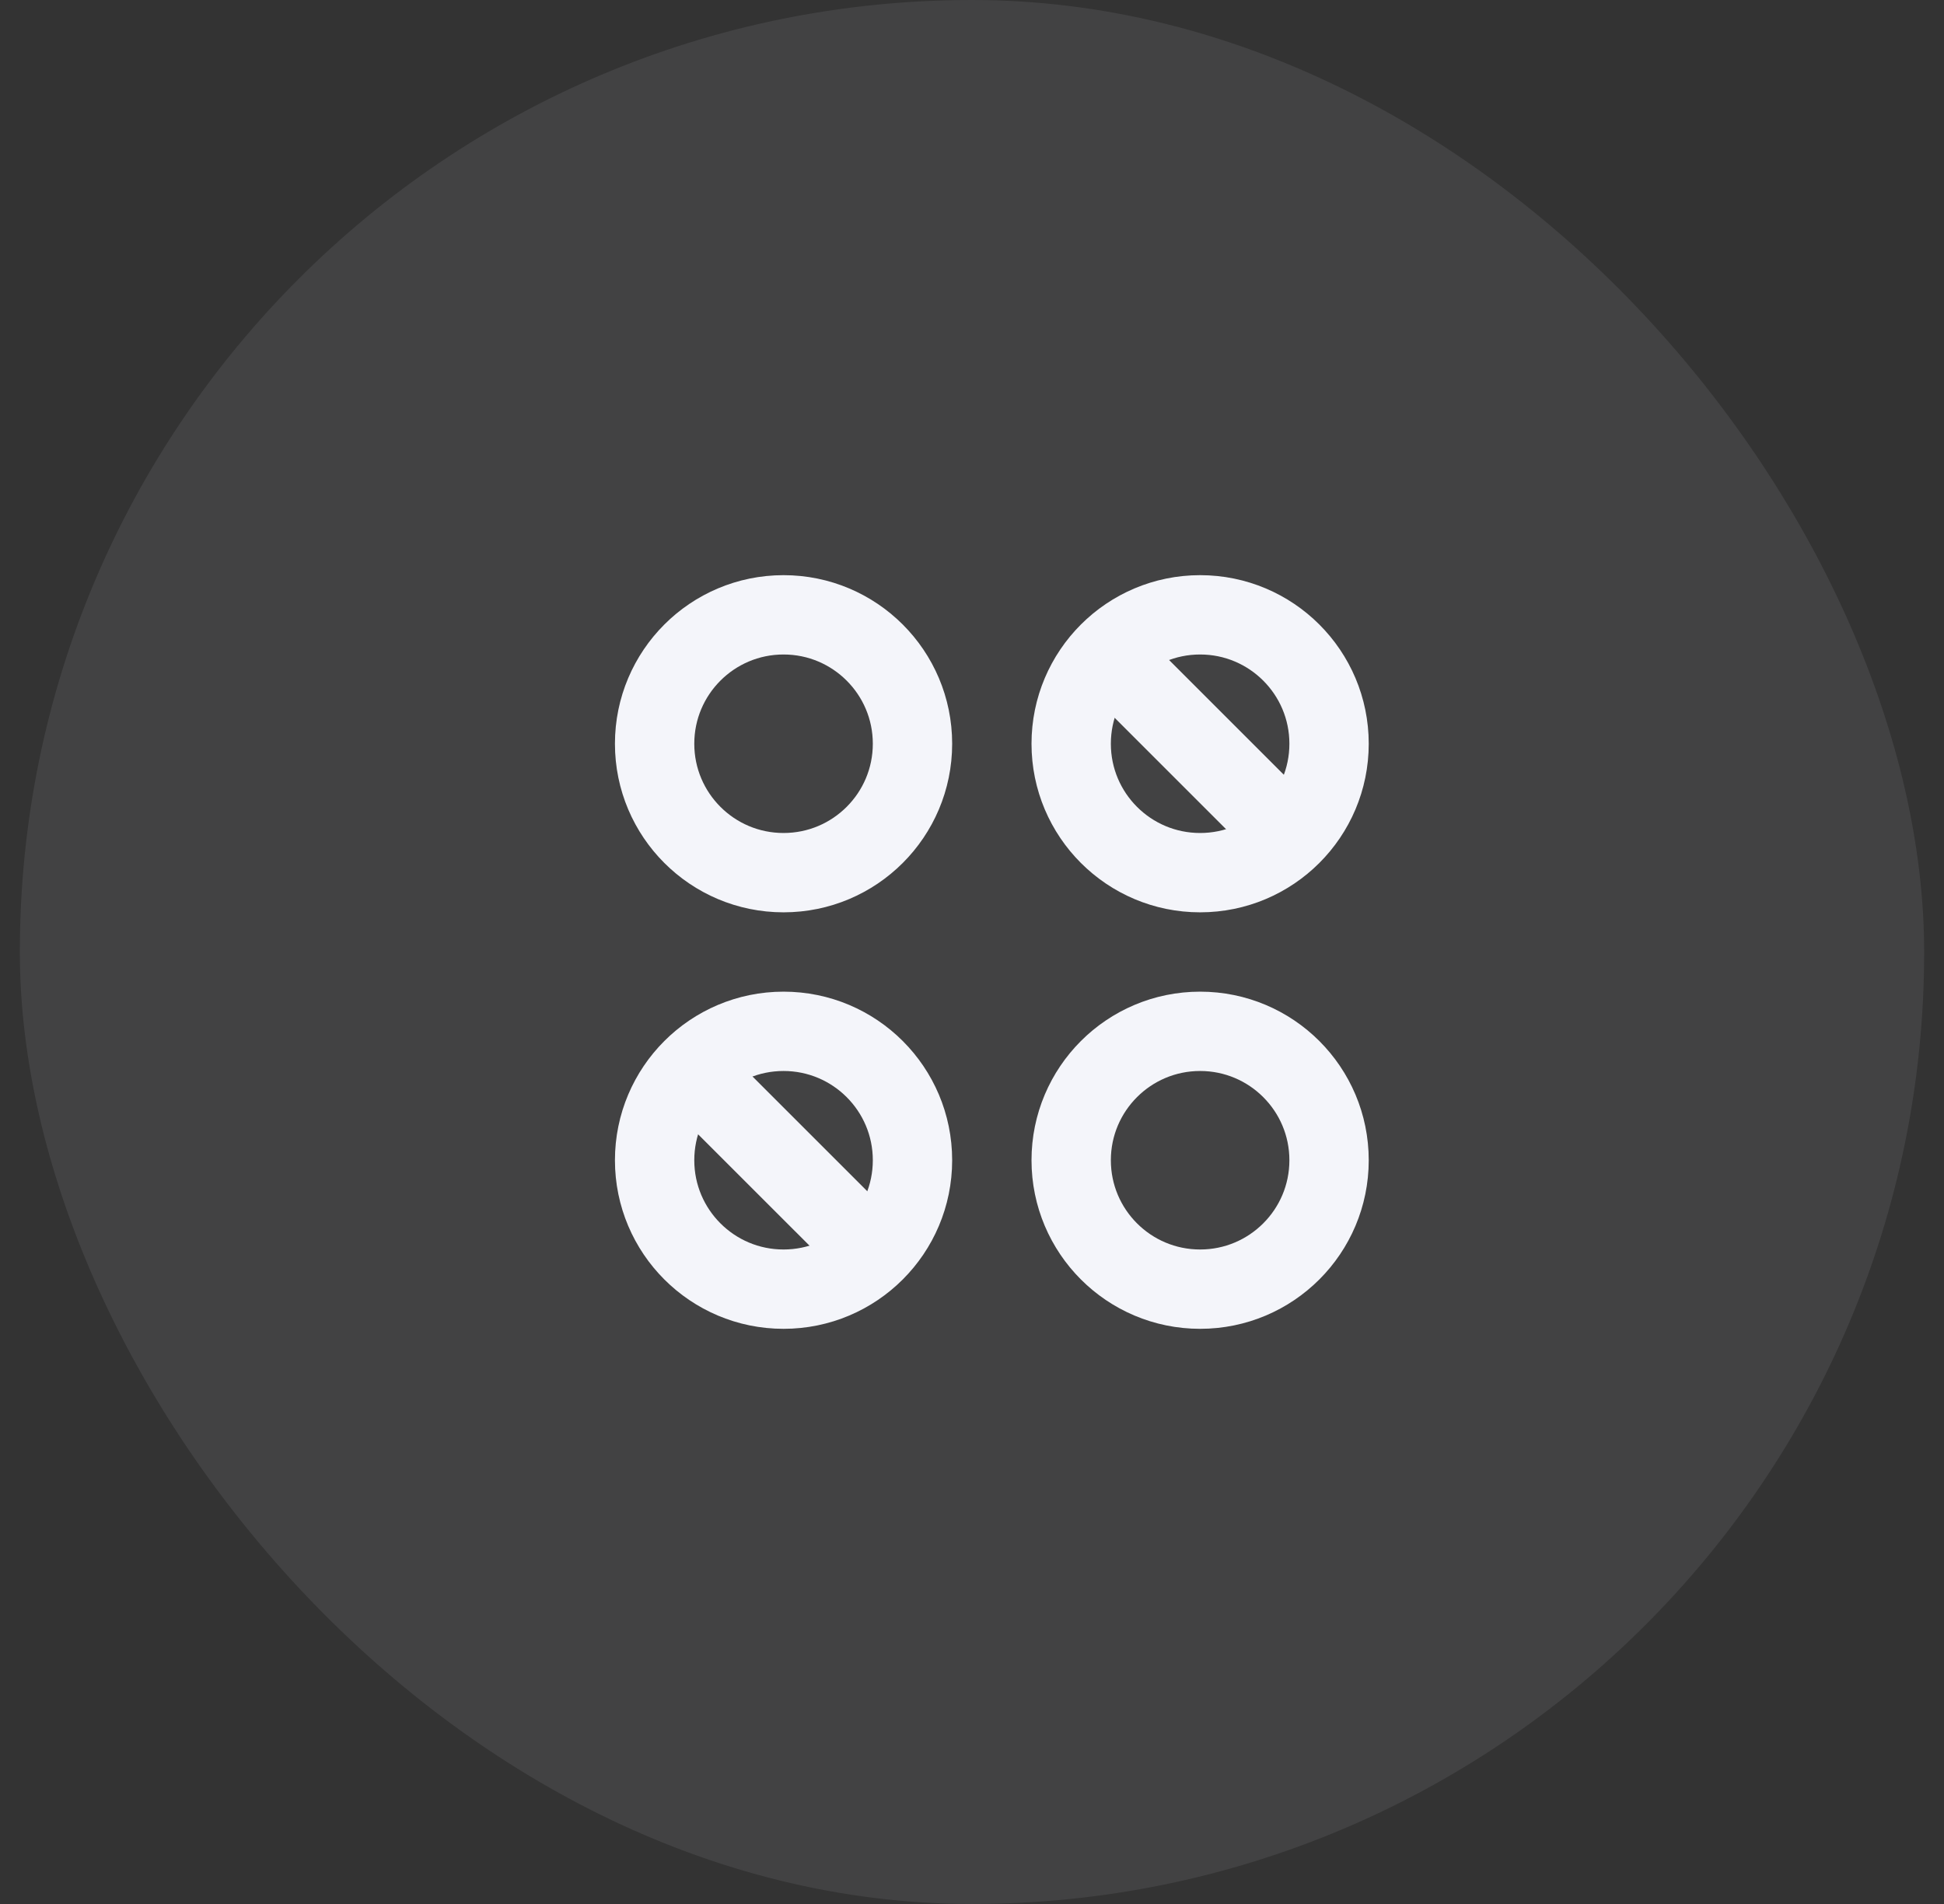
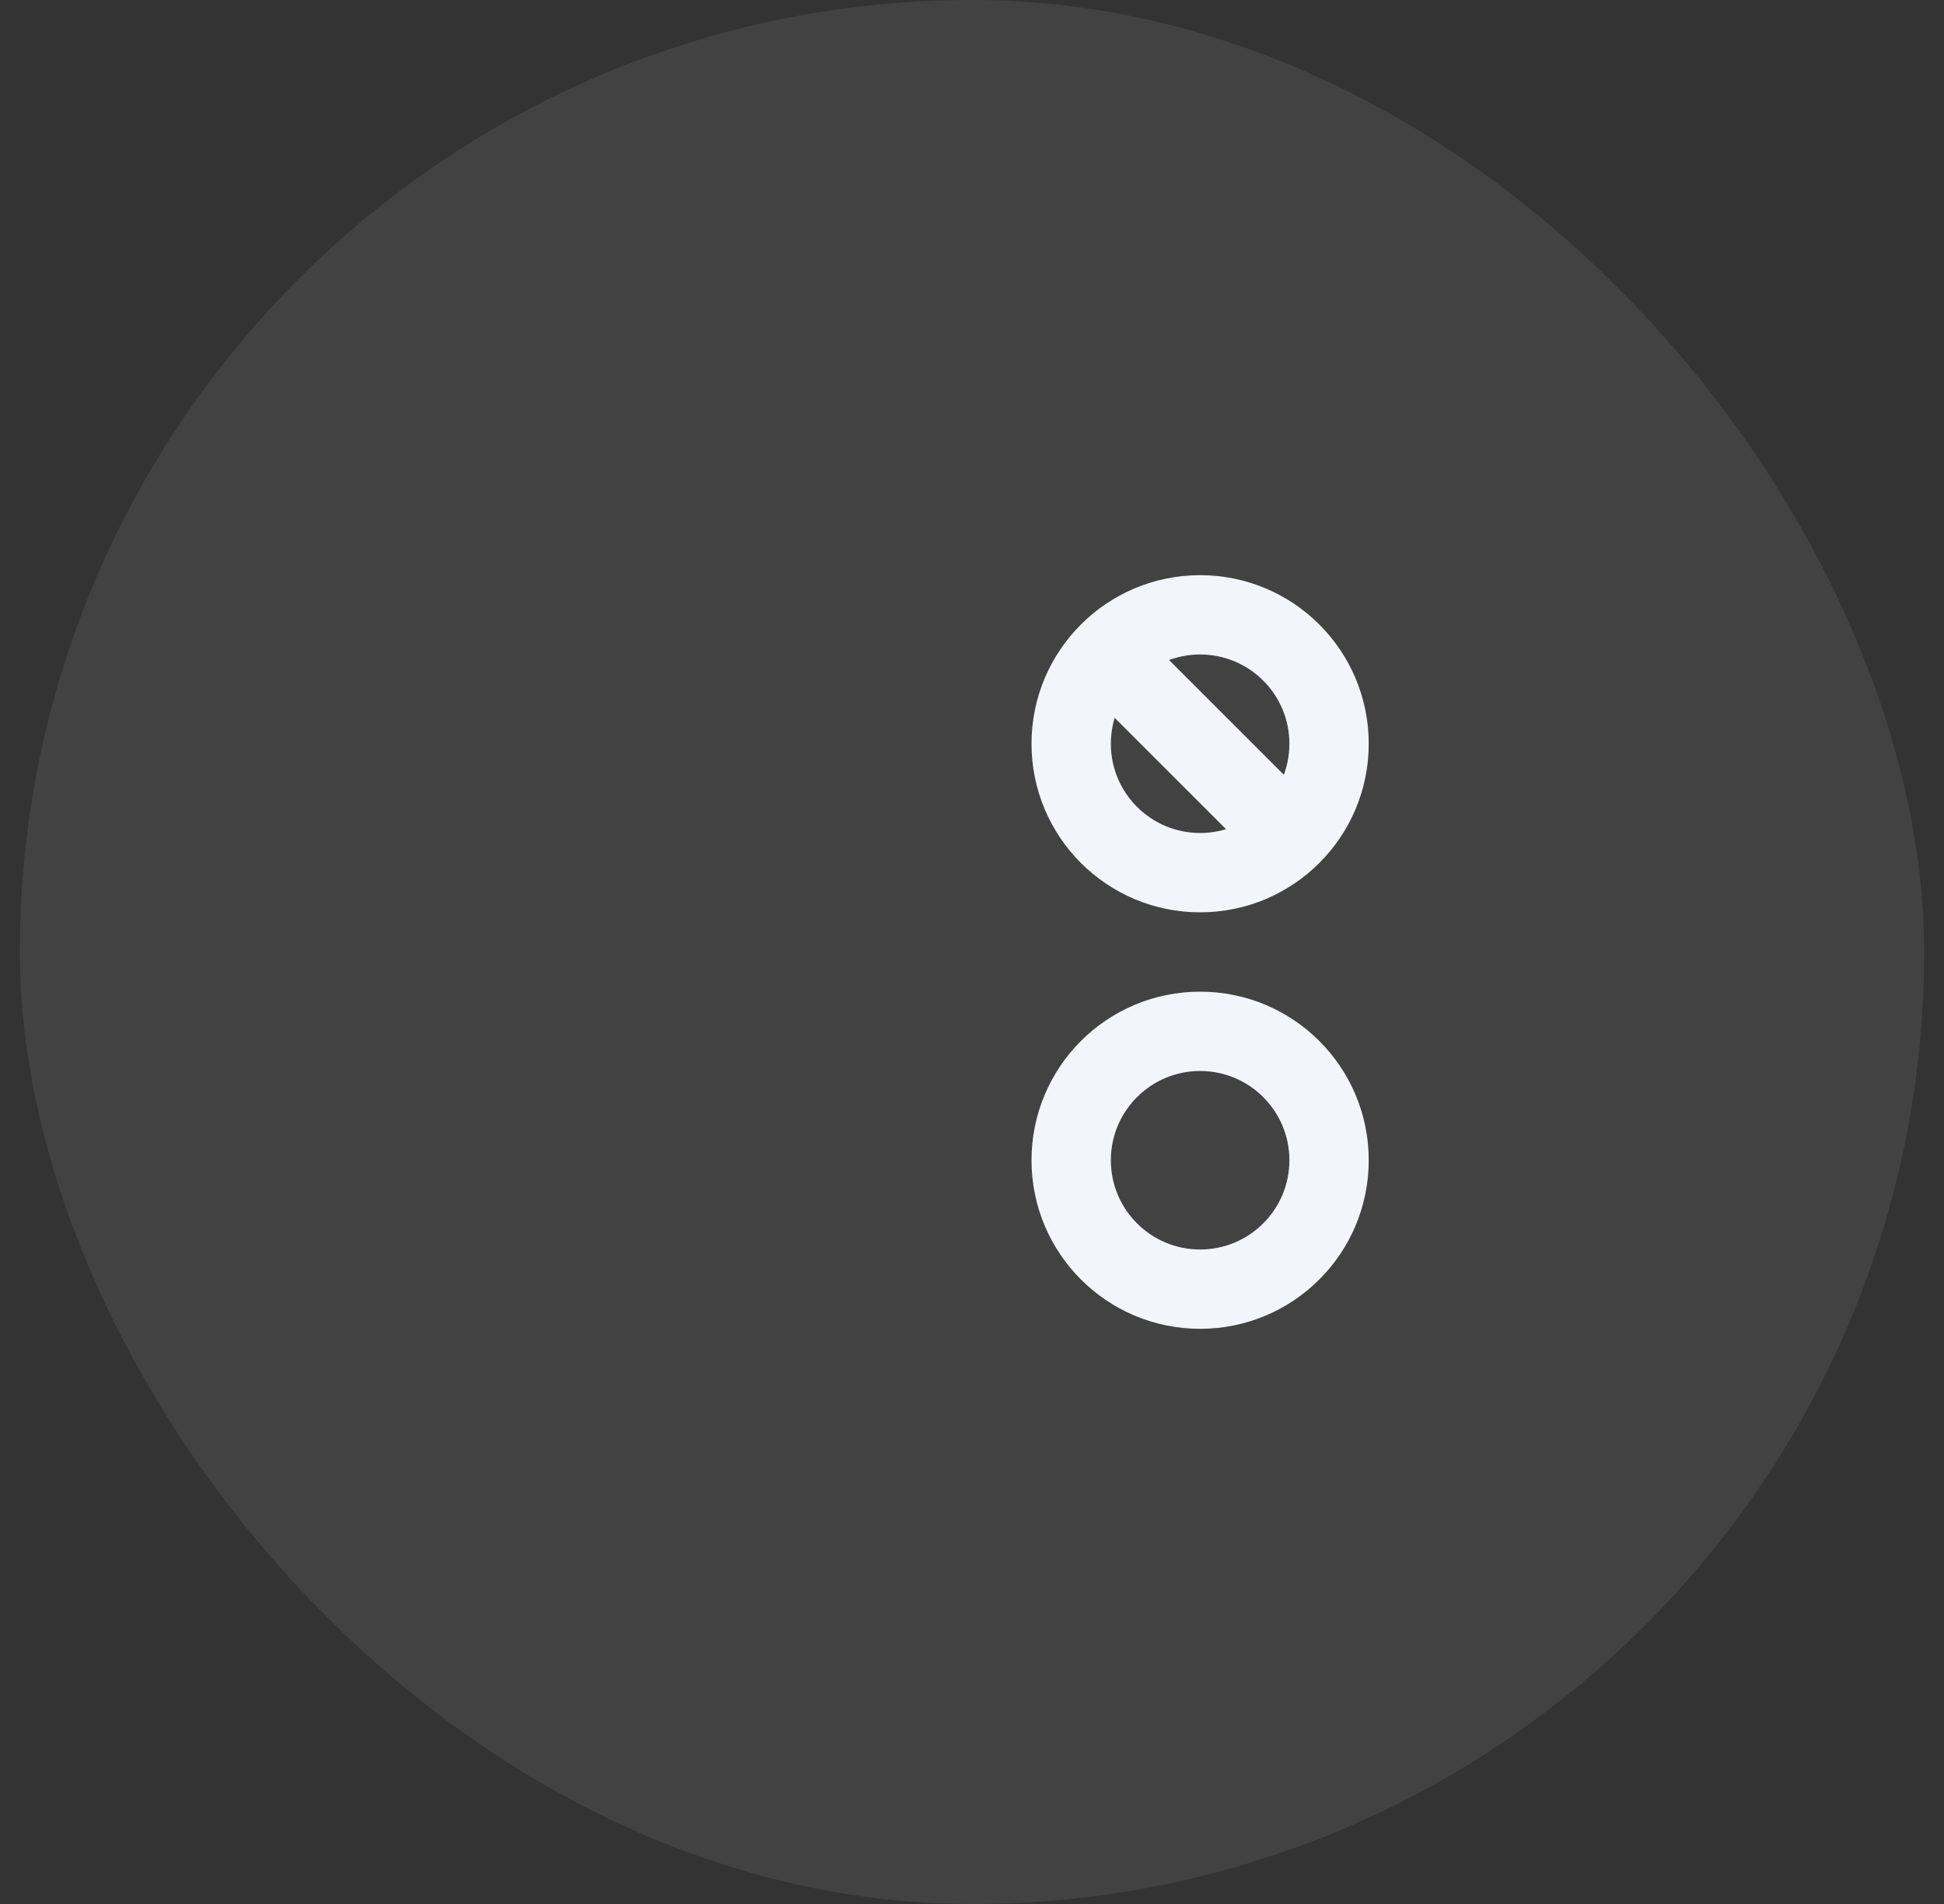
<svg xmlns="http://www.w3.org/2000/svg" width="49" height="48" viewBox="0 0 49 48" fill="none">
  <rect x="0" y="0" width="49" height="48" fill="#333333" stroke="none" />
  <rect x="0.5" width="48" height="48" rx="24" fill="#F4F5FA" fill-opacity="0.08" />
  <path d="M30.25 22C32.045 22 33.5 20.545 33.5 18.75C33.5 16.955 32.045 15.5 30.25 15.5C28.455 15.5 27 16.955 27 18.75C27 20.545 28.455 22 30.25 22Z" stroke="#F4F5FA" stroke-width="2" />
  <path d="M30.25 32.5C32.045 32.5 33.5 31.045 33.5 29.25C33.5 27.455 32.045 26 30.25 26C28.455 26 27 27.455 27 29.25C27 31.045 28.455 32.5 30.25 32.5Z" stroke="#F4F5FA" stroke-width="2" />
-   <path d="M19.75 22C21.545 22 23 20.545 23 18.75C23 16.955 21.545 15.5 19.75 15.5C17.955 15.5 16.5 16.955 16.5 18.75C16.5 20.545 17.955 22 19.75 22Z" stroke="#F4F5FA" stroke-width="2" />
-   <path d="M19.75 32.5C21.545 32.5 23 31.045 23 29.25C23 27.455 21.545 26 19.75 26C17.955 26 16.5 27.455 16.5 29.25C16.5 31.045 17.955 32.5 19.75 32.5Z" stroke="#F4F5FA" stroke-width="2" />
-   <line x1="17.707" y1="27.293" x2="21.95" y2="31.535" stroke="#F4F5FA" stroke-width="2" />
  <line x1="27.707" y1="16.293" x2="32.657" y2="21.243" stroke="#F4F5FA" stroke-width="2" />
</svg>